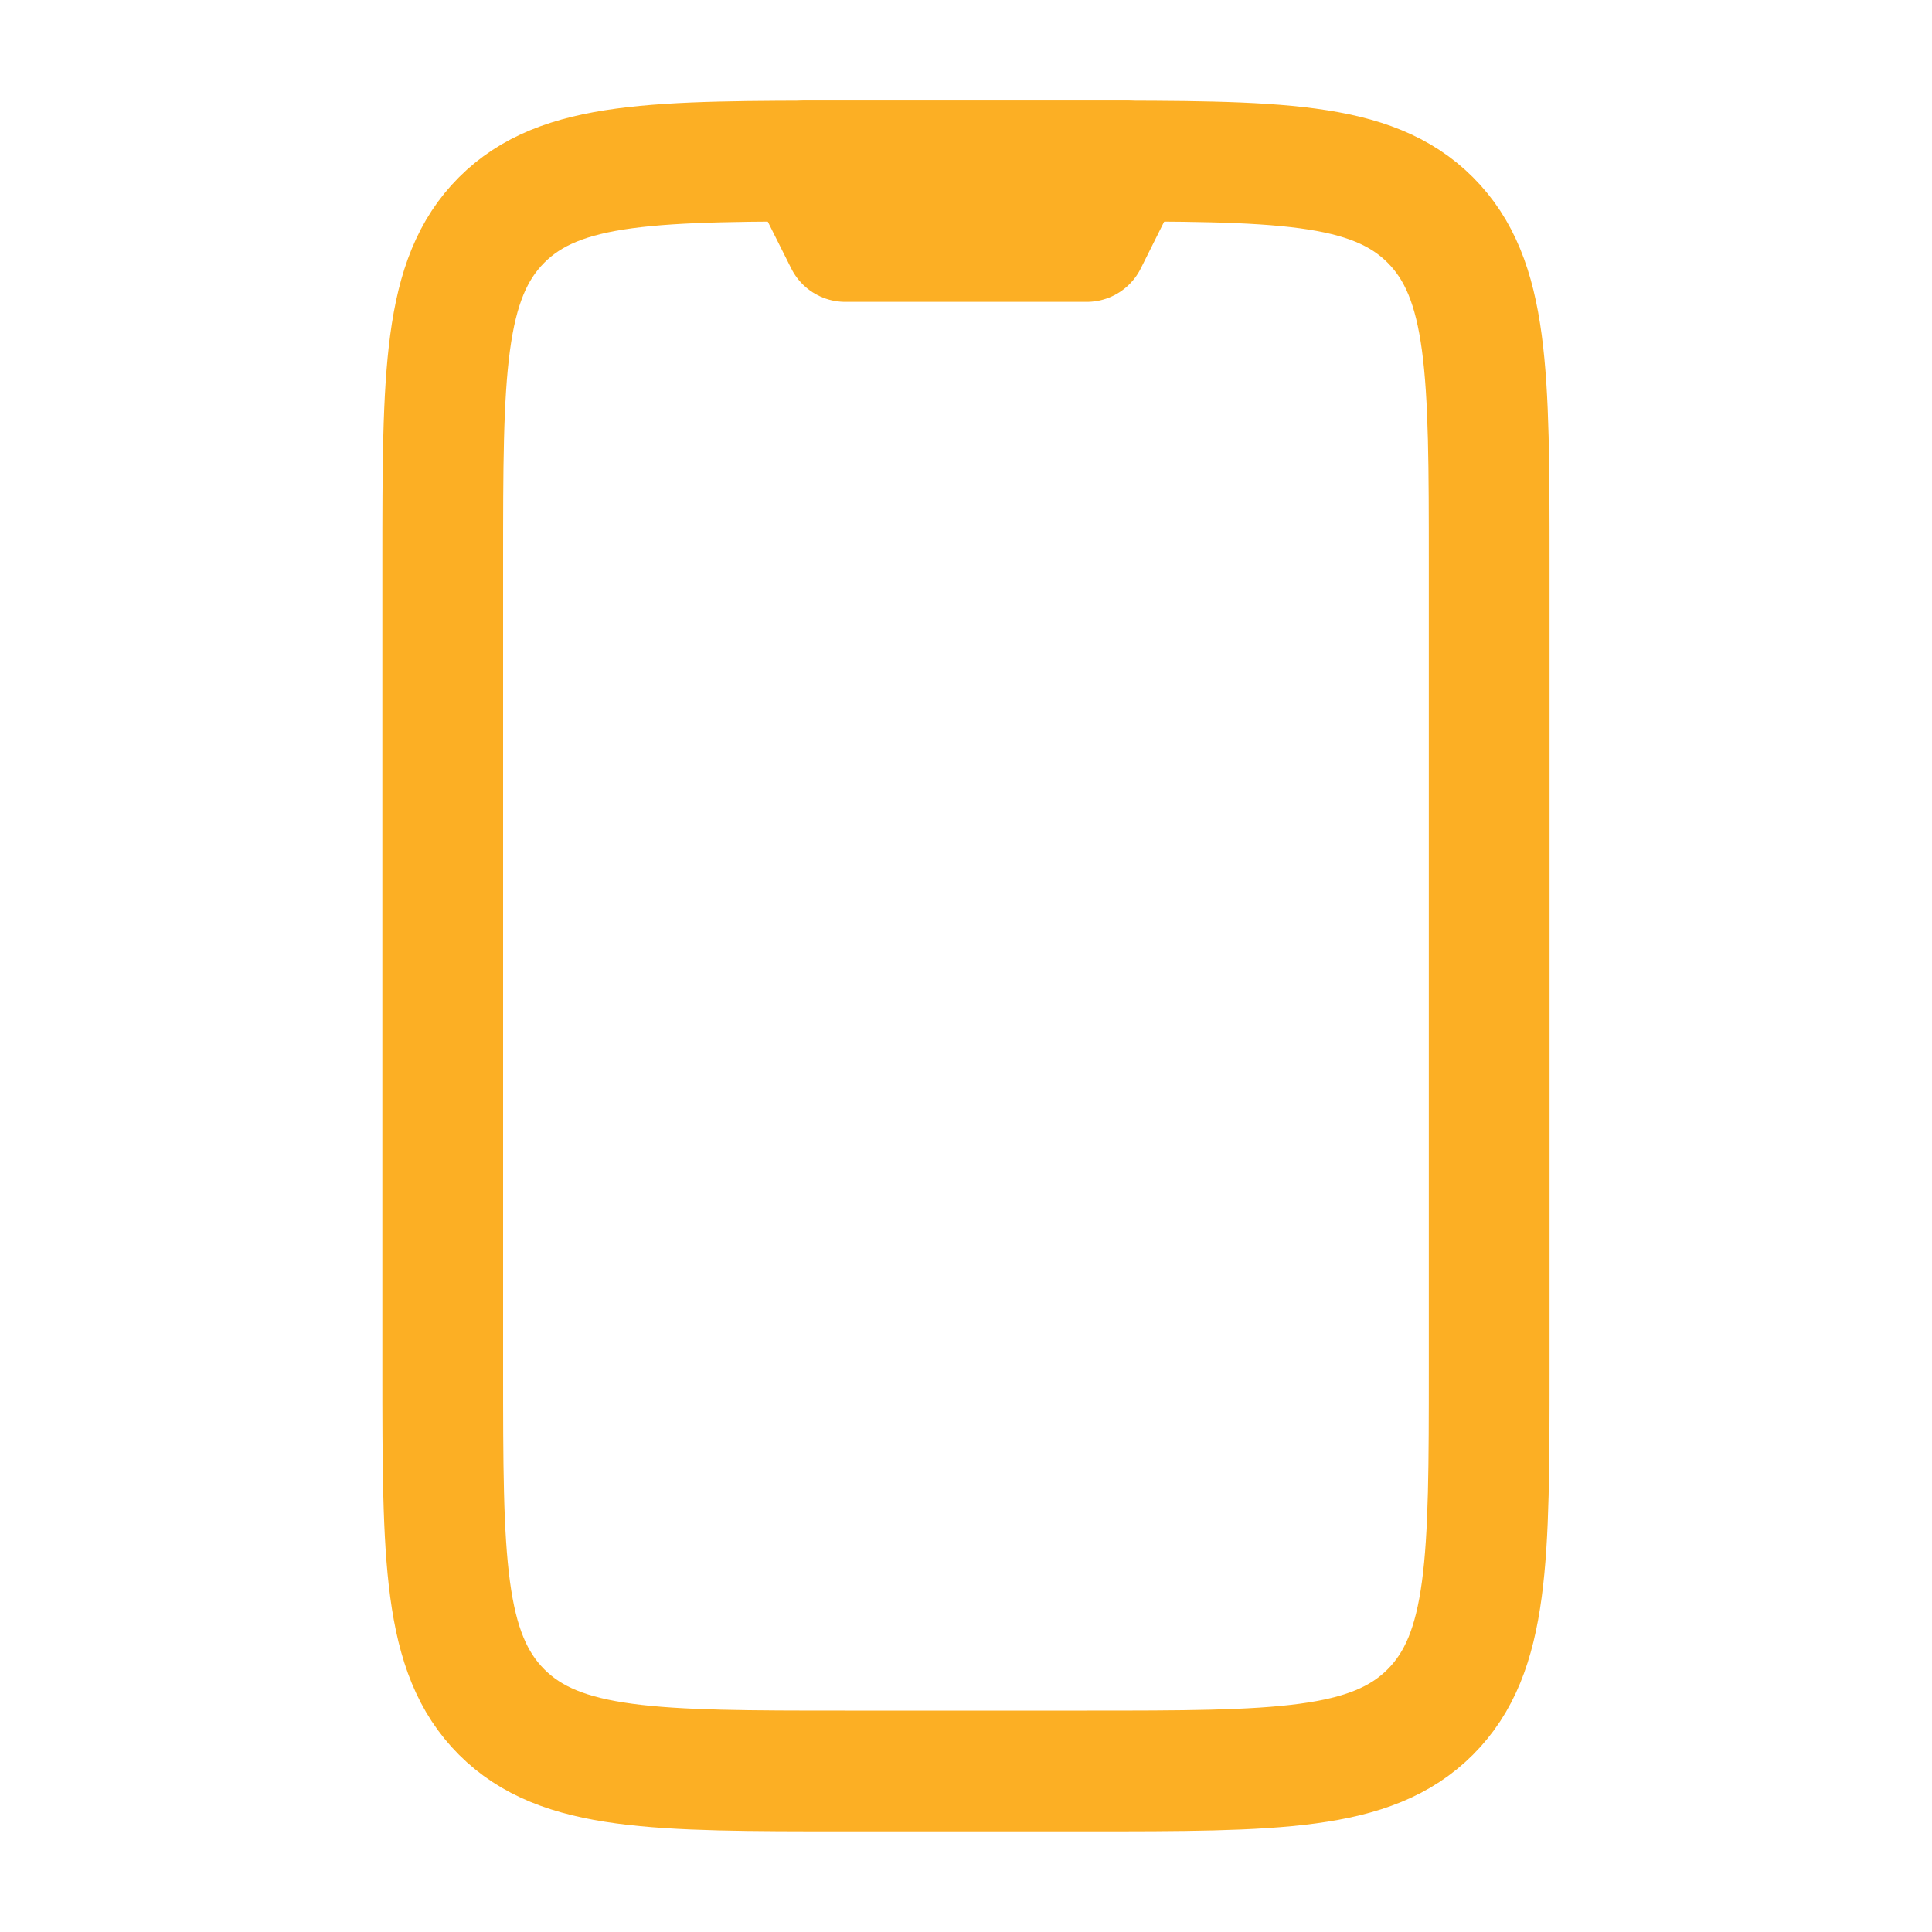
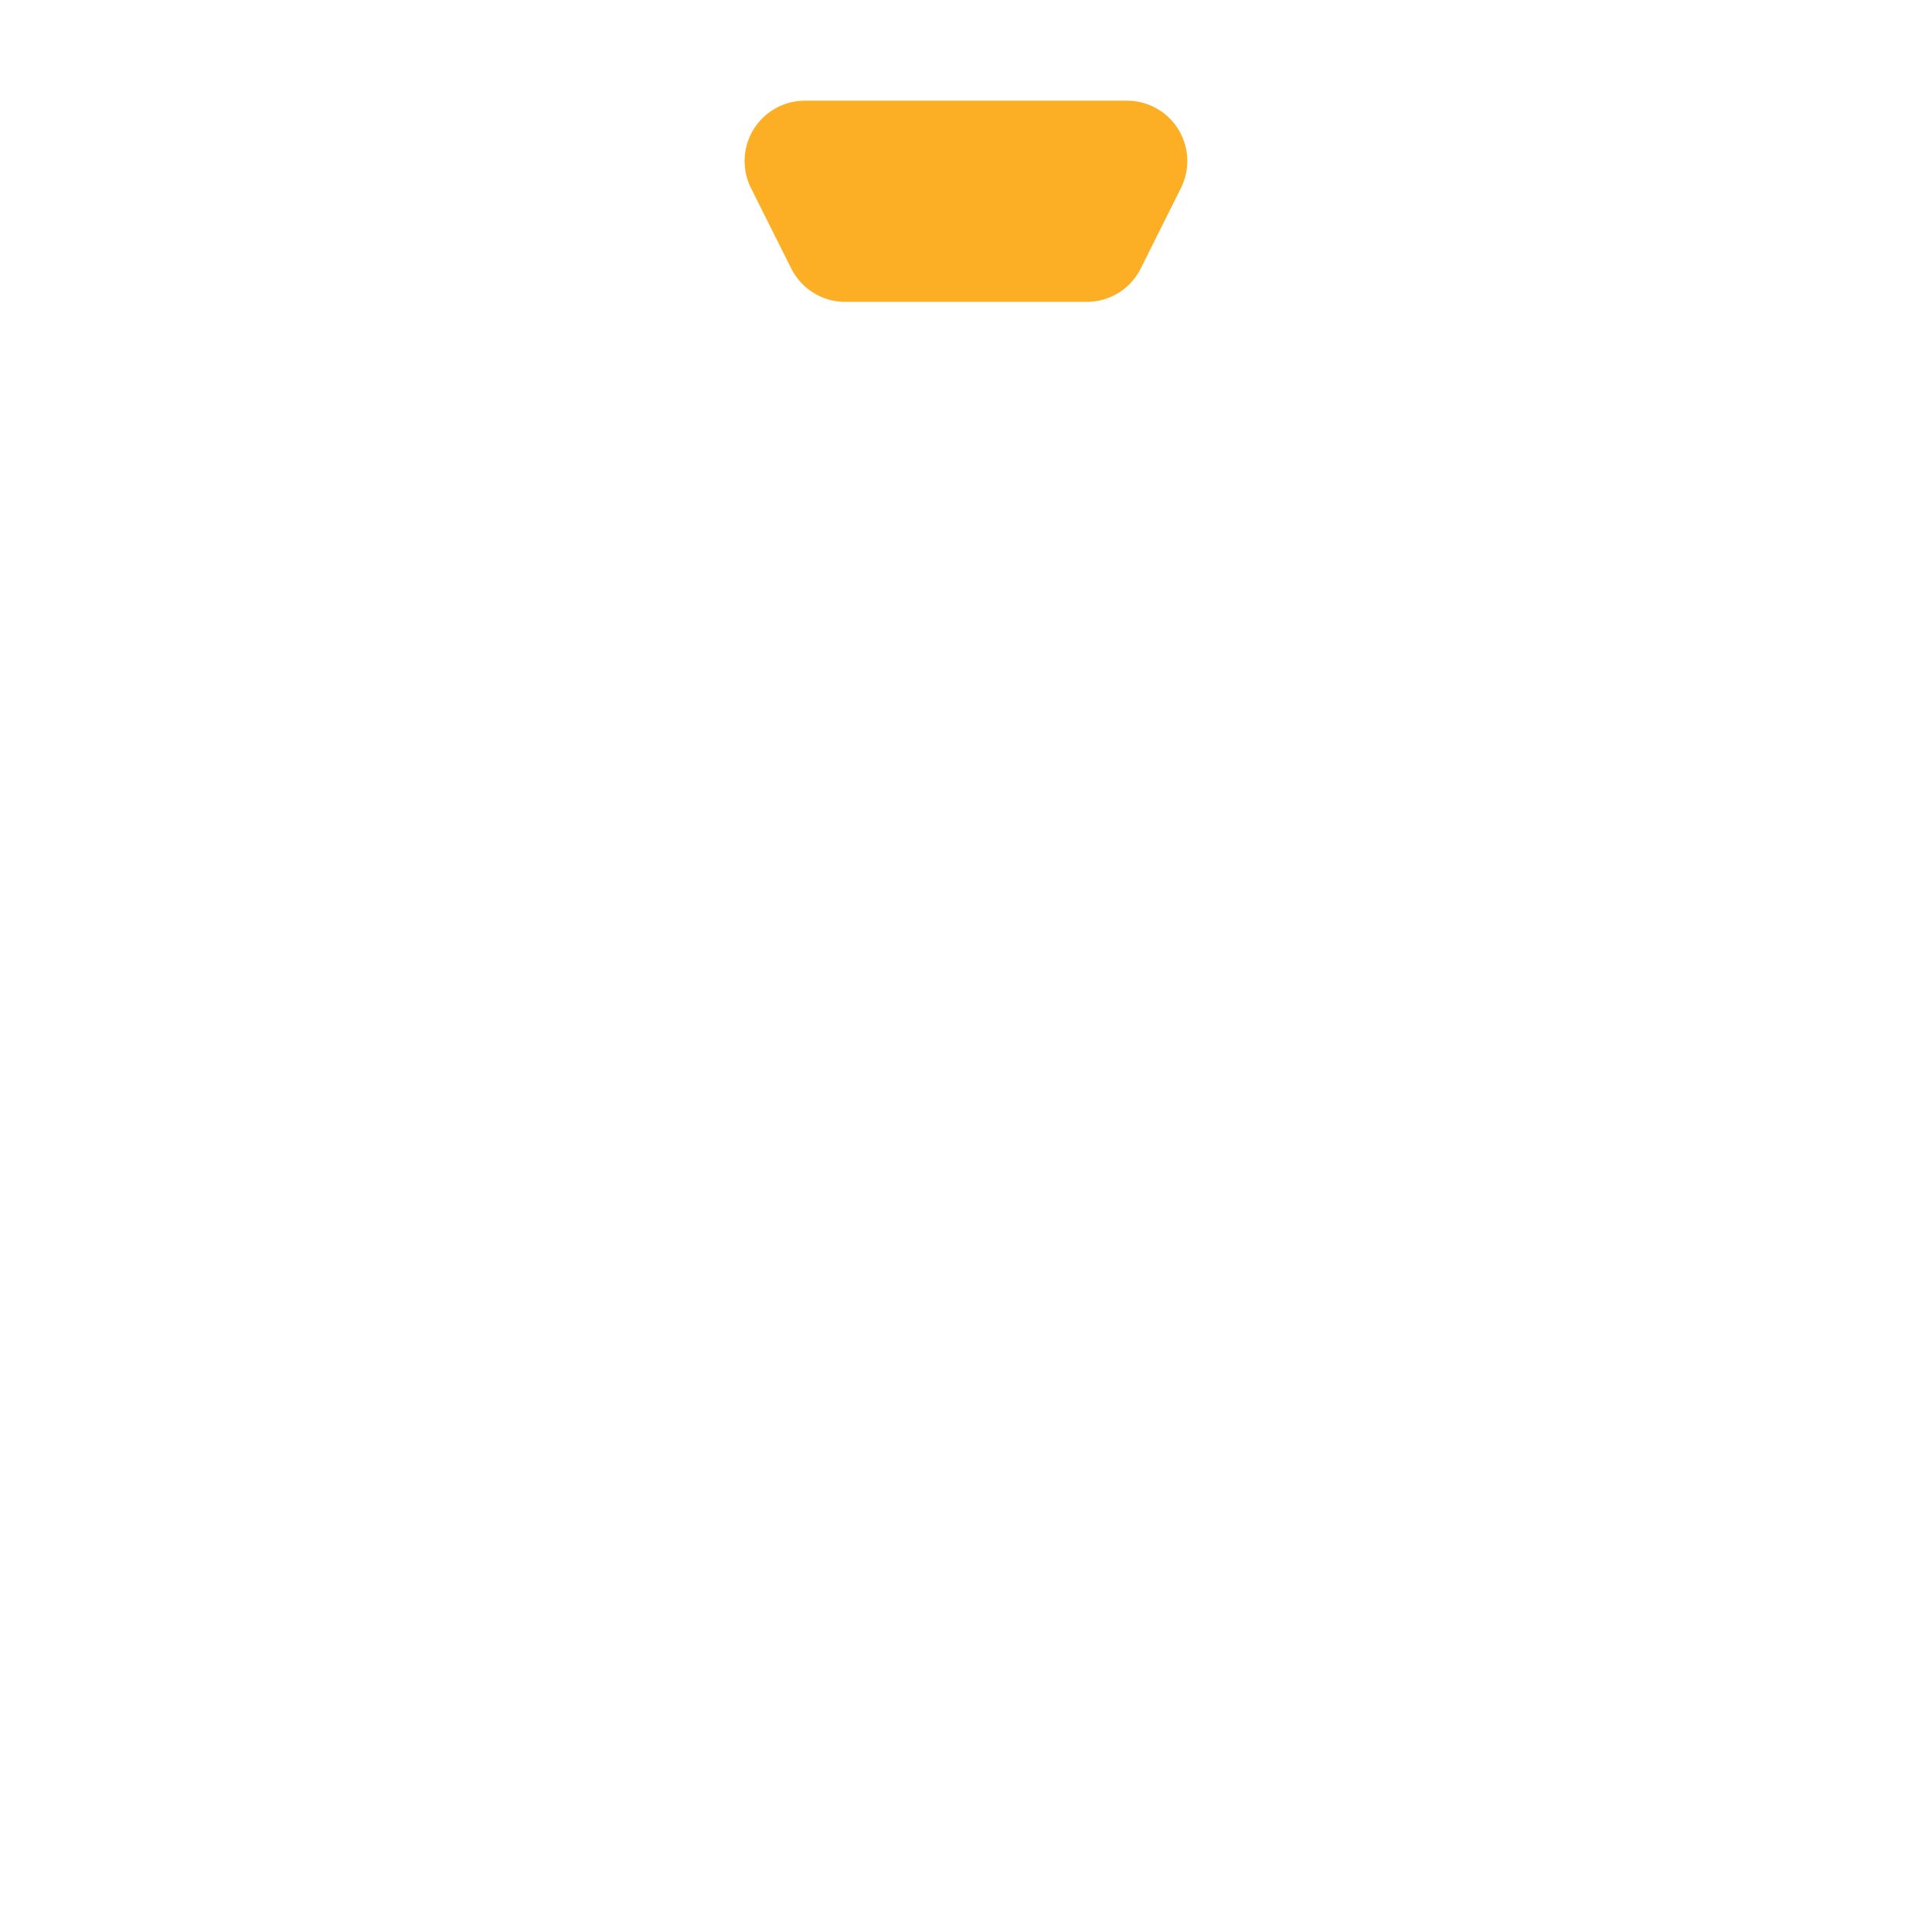
<svg xmlns="http://www.w3.org/2000/svg" width="20" height="20" viewBox="0 0 20 20" fill="none">
-   <path d="M11.25 1.667H8.75C6.785 1.667 5.803 1.667 5.193 2.277C4.583 2.887 4.583 3.869 4.583 5.833V14.167C4.583 16.131 4.583 17.113 5.193 17.723C5.803 18.333 6.785 18.333 8.75 18.333H11.25C13.214 18.333 14.196 18.333 14.806 17.723C15.416 17.113 15.416 16.131 15.416 14.167V5.833C15.416 3.869 15.416 2.887 14.806 2.277C14.196 1.667 13.214 1.667 11.25 1.667Z" stroke="#FCAF24" stroke-width="1.25" stroke-linecap="round" stroke-linejoin="round" />
  <path d="M11.666 1.667H8.333L8.75 2.5H11.25L11.666 1.667Z" stroke="#FCAF24" stroke-width="1.25" stroke-linecap="round" stroke-linejoin="round" />
</svg>